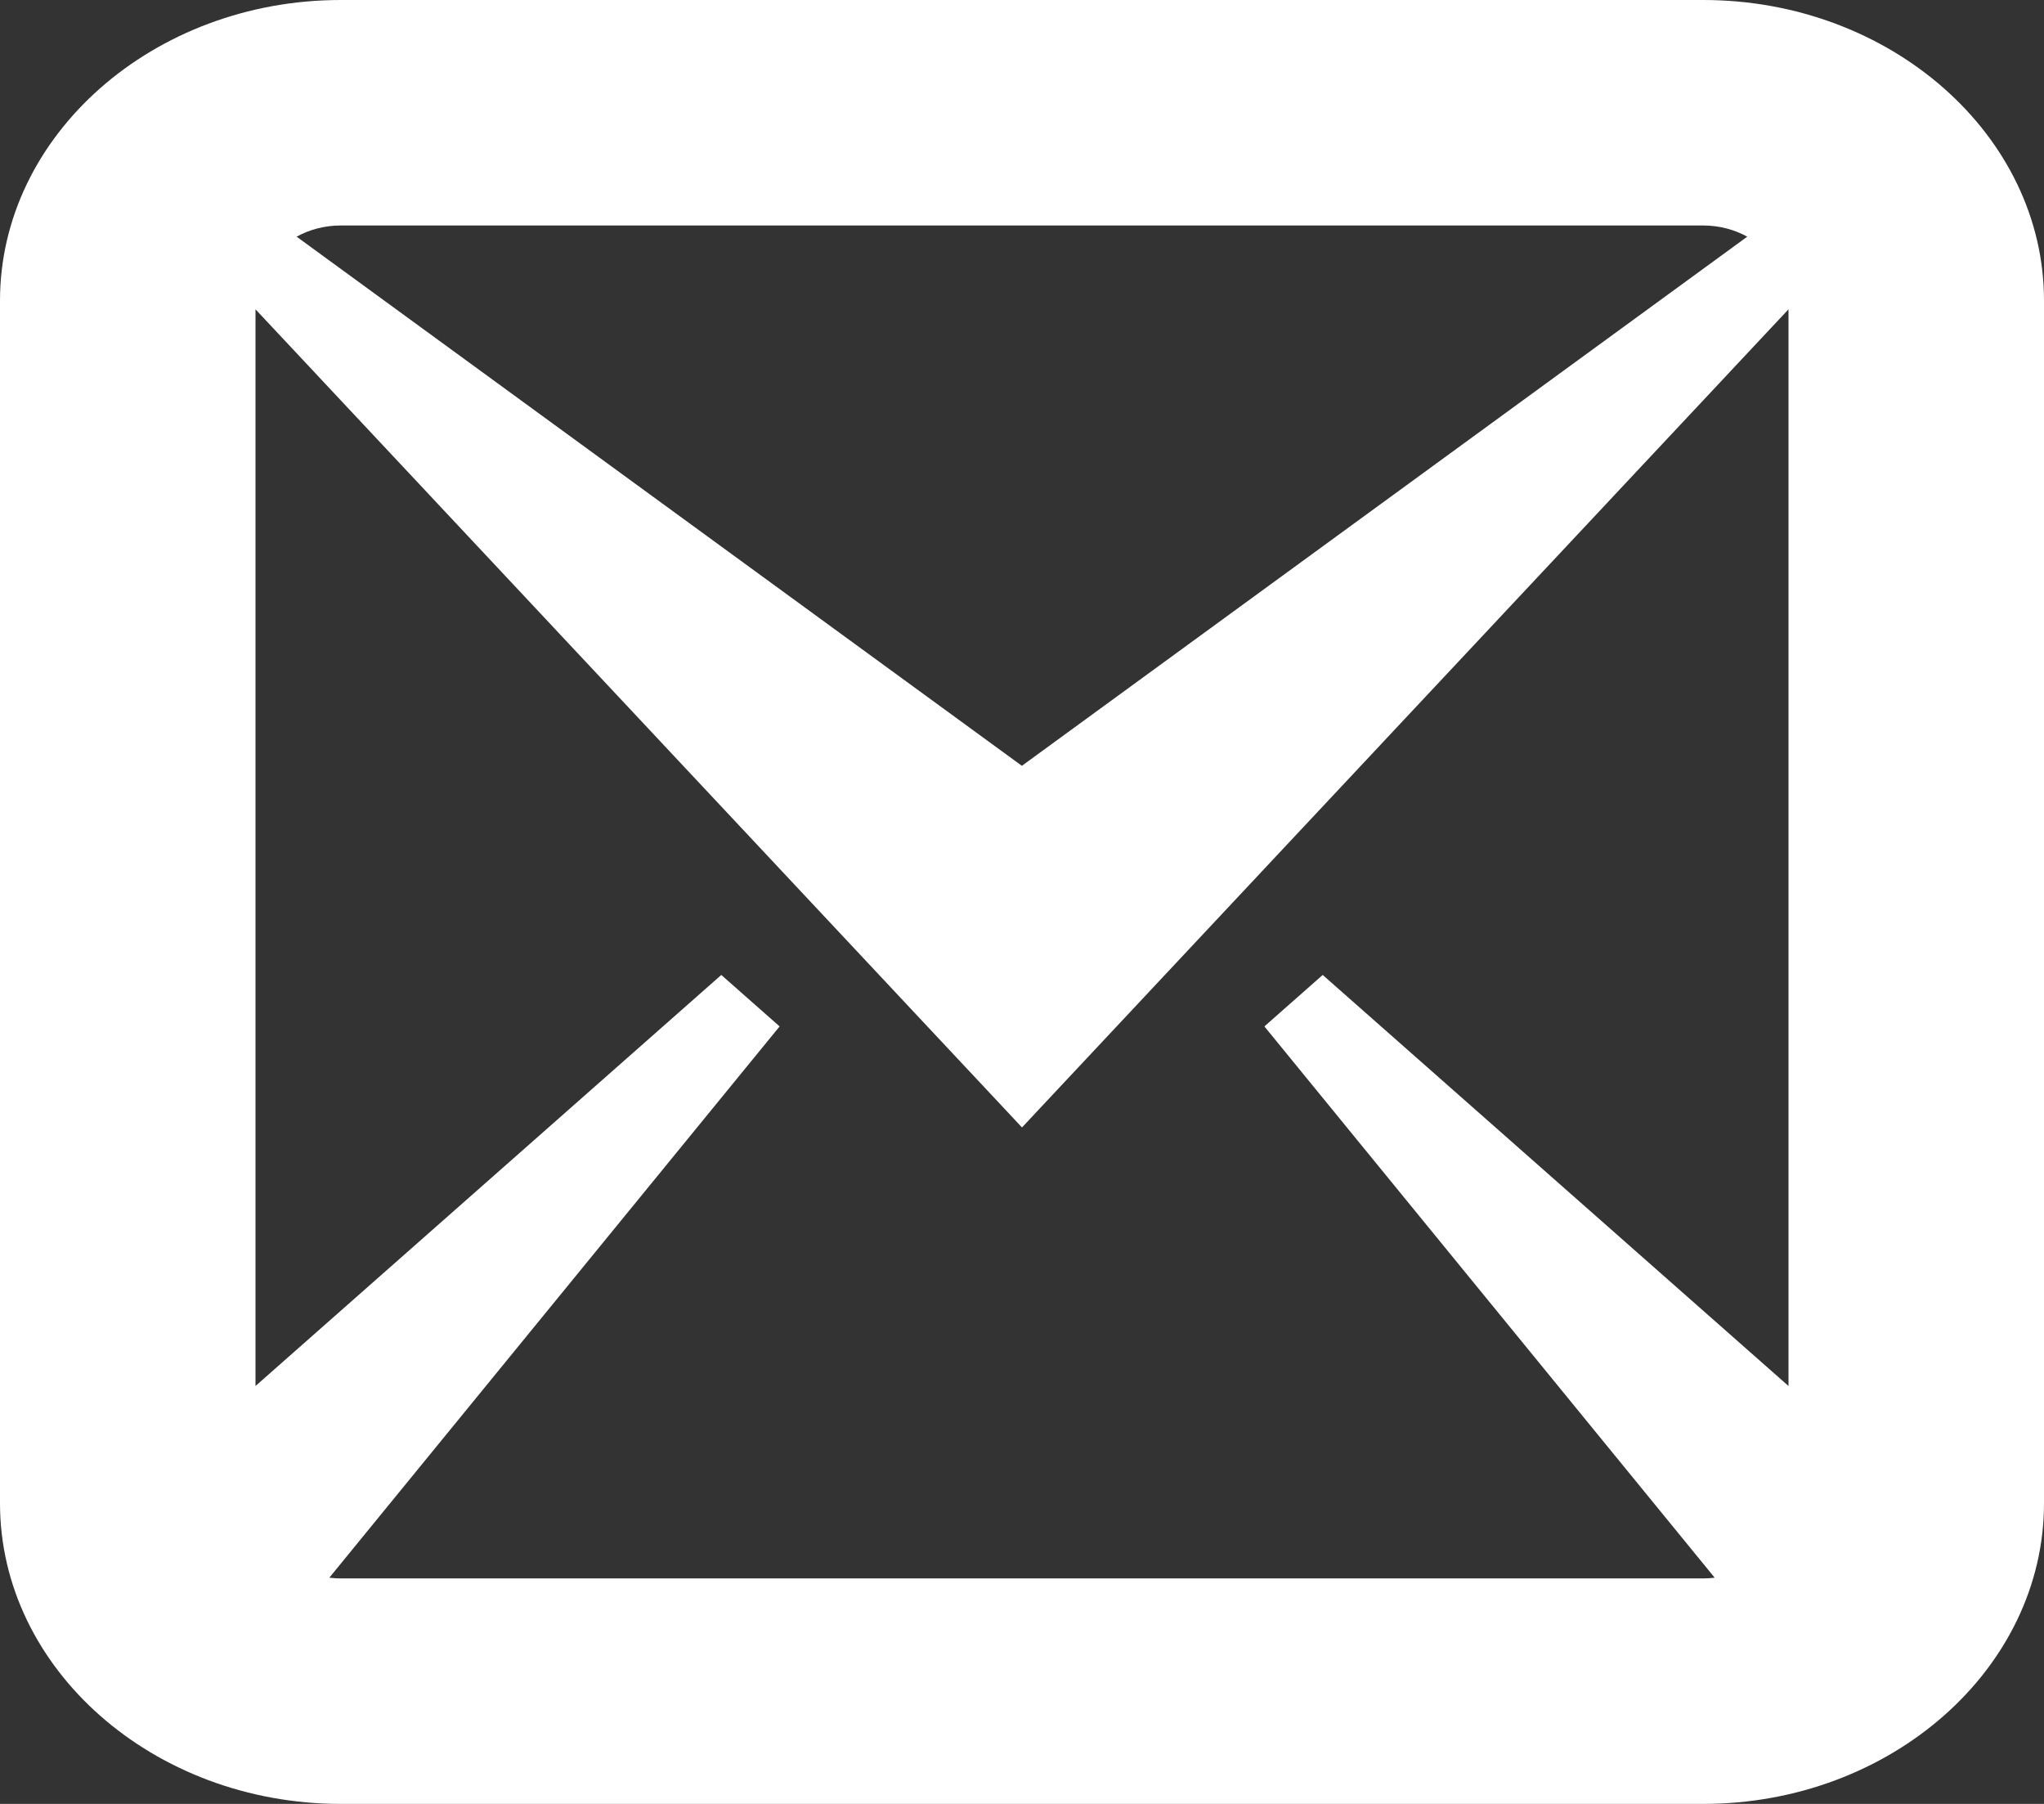
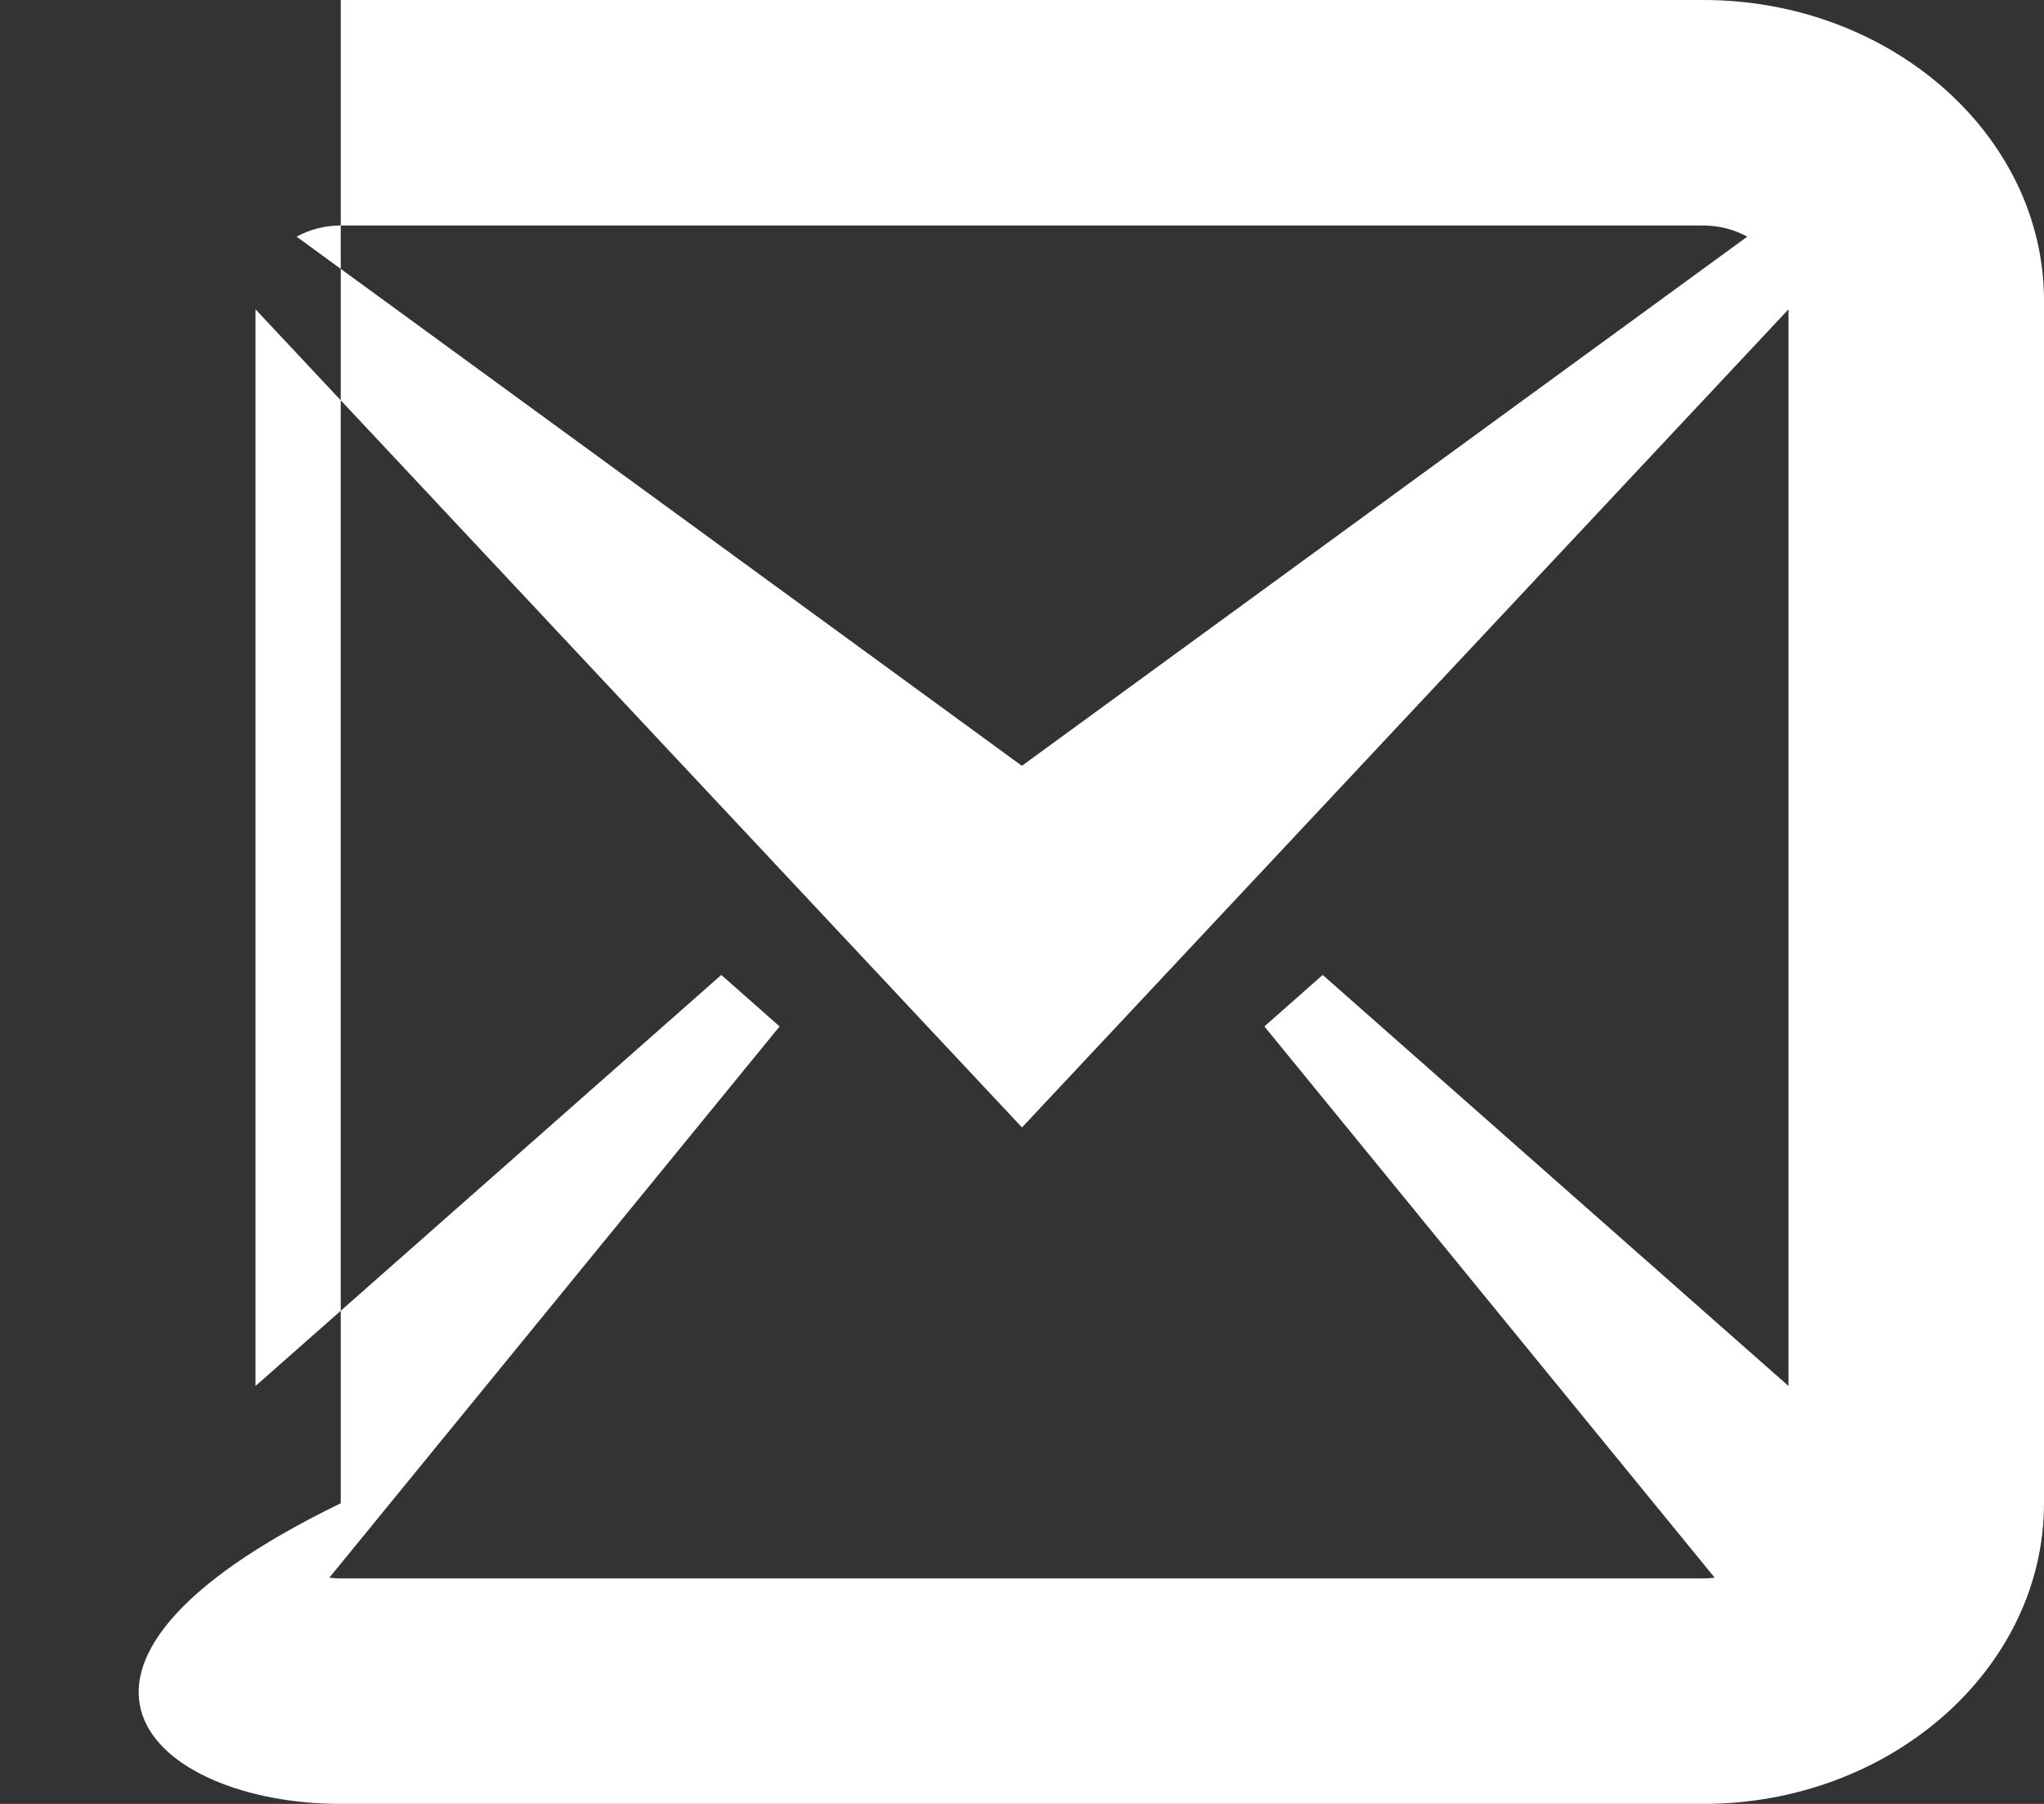
<svg xmlns="http://www.w3.org/2000/svg" width="17" height="15" viewBox="0 0 17 15" fill="none">
  <rect x="0" y="0" width="17" height="15" fill="#333333" stroke="none" />
-   <path d="M14.166 0H2.834C1.275 0 0 1.125 0 2.5V12.5C0 13.876 1.275 15 2.834 15H14.166C15.725 15 17 13.876 17 12.5V2.5C17 1.125 15.725 0 14.166 0ZM14.166 1.875C14.299 1.875 14.425 1.909 14.532 1.968L8.499 6.368L2.467 1.968C2.574 1.909 2.7 1.875 2.833 1.875H14.165H14.166ZM2.834 13.125C2.802 13.125 2.77 13.123 2.739 13.119L6.484 8.535L5.999 8.107L2.125 11.525V2.572L8.5 9.375L14.875 2.572V11.525L11.001 8.107L10.516 8.535L14.261 13.119C14.23 13.123 14.198 13.125 14.167 13.125H2.834Z" fill="white" />
+   <path d="M14.166 0H2.834V12.5C0 13.876 1.275 15 2.834 15H14.166C15.725 15 17 13.876 17 12.5V2.5C17 1.125 15.725 0 14.166 0ZM14.166 1.875C14.299 1.875 14.425 1.909 14.532 1.968L8.499 6.368L2.467 1.968C2.574 1.909 2.7 1.875 2.833 1.875H14.165H14.166ZM2.834 13.125C2.802 13.125 2.77 13.123 2.739 13.119L6.484 8.535L5.999 8.107L2.125 11.525V2.572L8.5 9.375L14.875 2.572V11.525L11.001 8.107L10.516 8.535L14.261 13.119C14.23 13.123 14.198 13.125 14.167 13.125H2.834Z" fill="white" />
</svg>